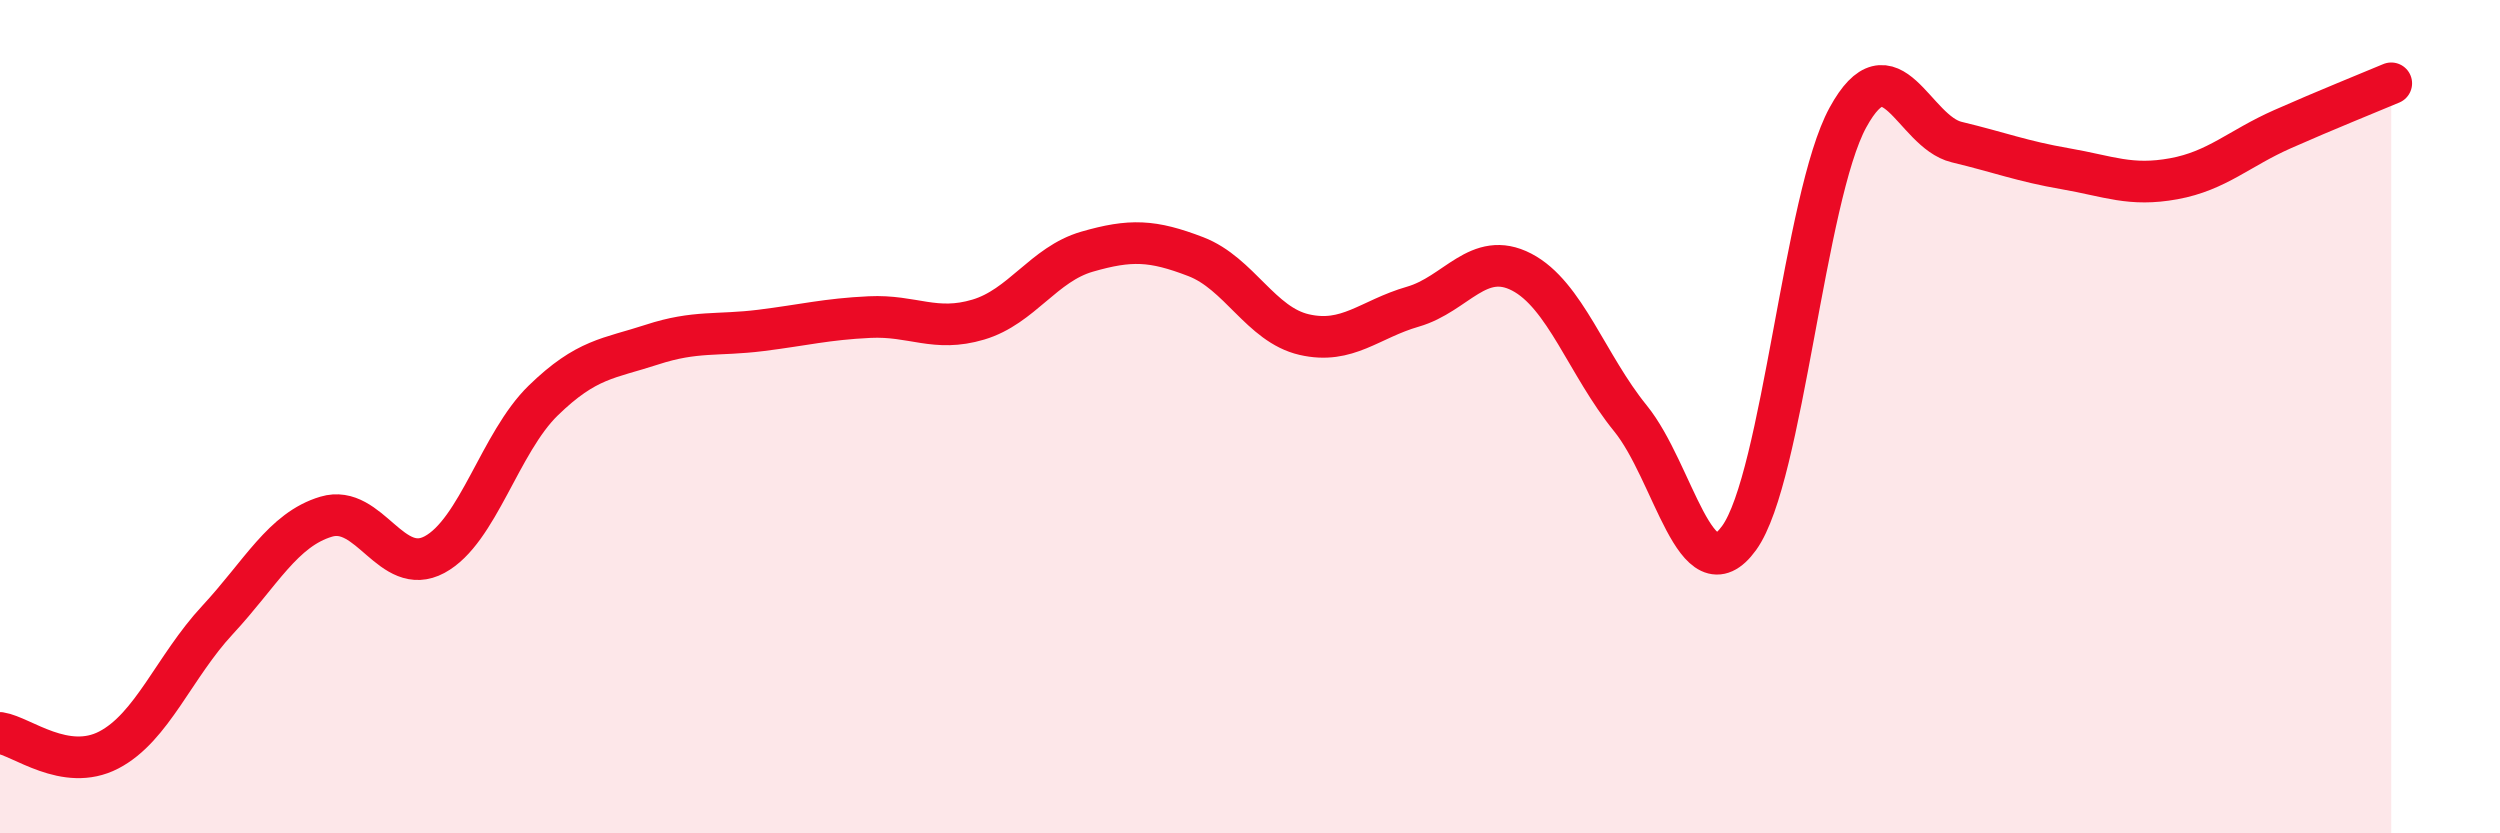
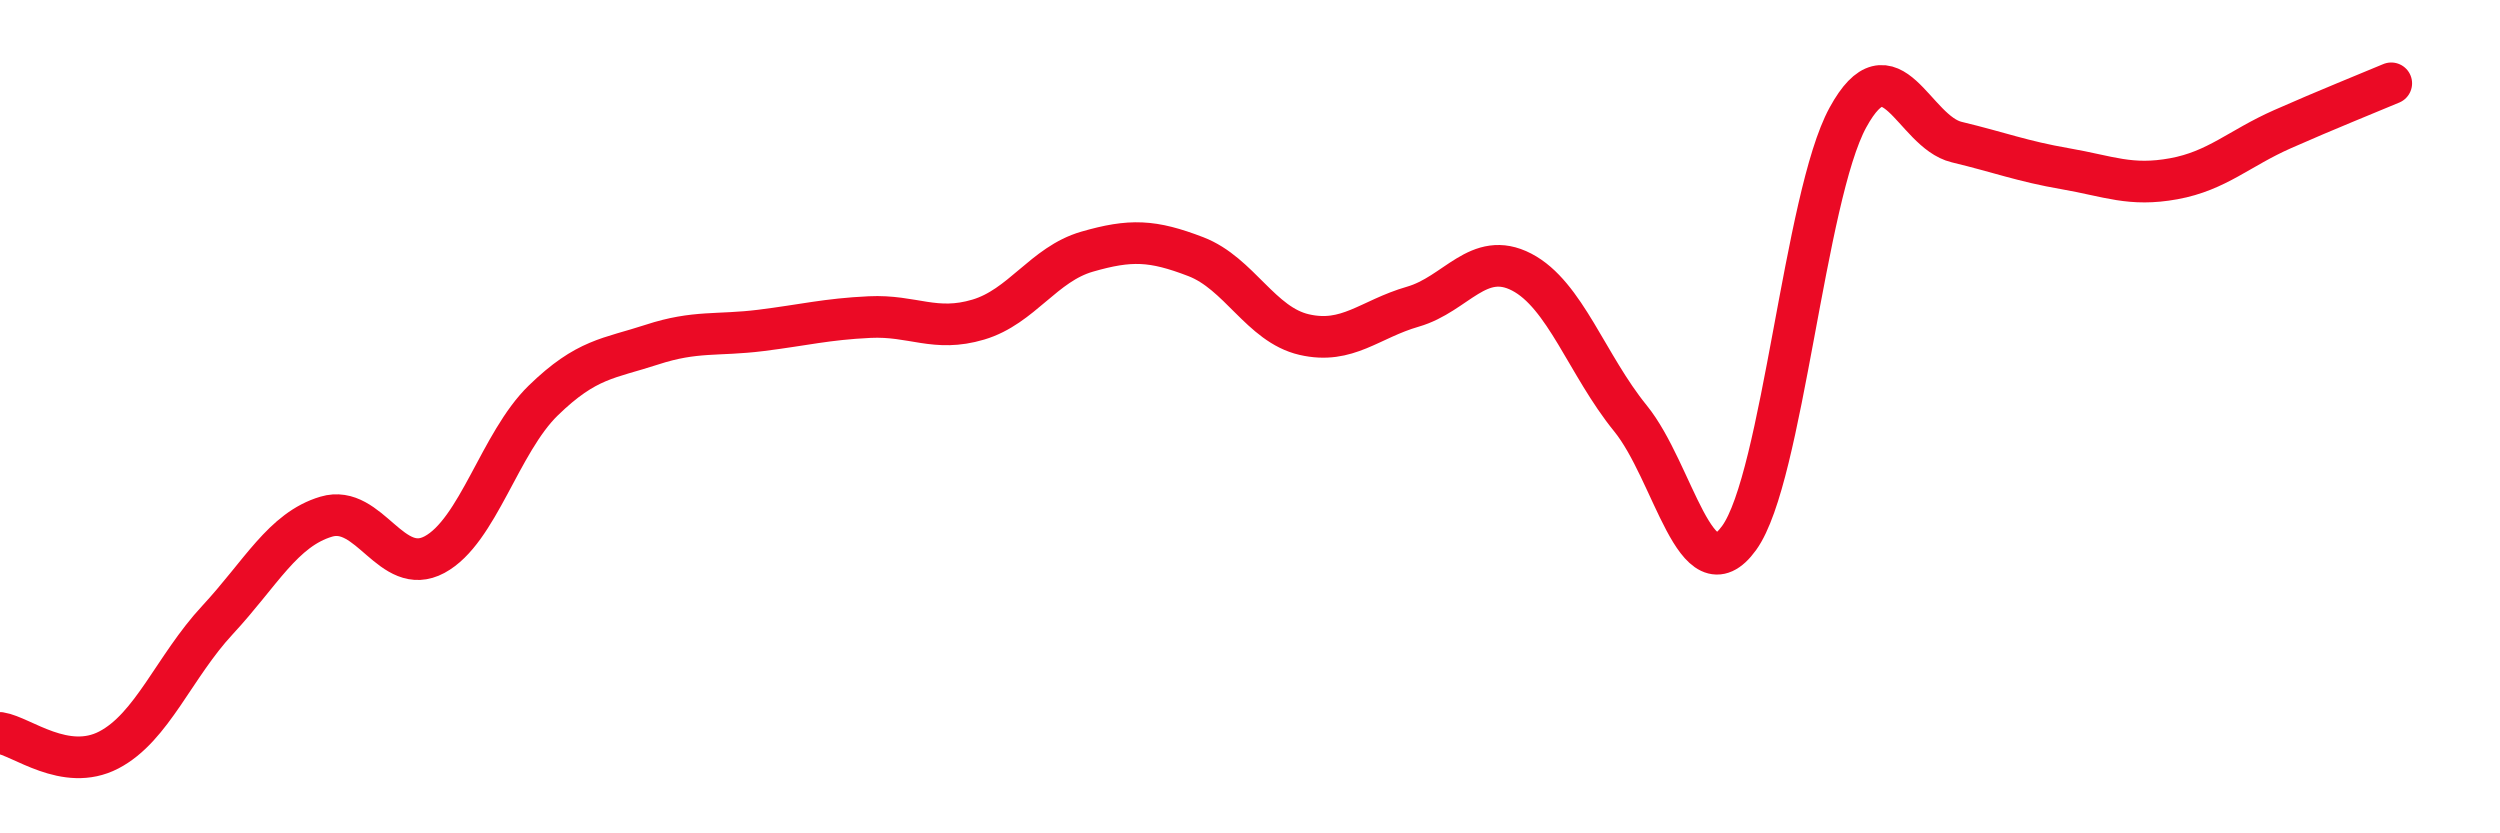
<svg xmlns="http://www.w3.org/2000/svg" width="60" height="20" viewBox="0 0 60 20">
-   <path d="M 0,17.59 C 0.52,17.67 1.57,18.54 2.61,18 C 3.65,17.46 4.18,16 5.22,14.88 C 6.26,13.76 6.79,12.71 7.83,12.4 C 8.87,12.09 9.39,13.87 10.43,13.31 C 11.47,12.75 12,10.62 13.04,9.61 C 14.08,8.6 14.61,8.61 15.65,8.27 C 16.69,7.93 17.22,8.06 18.26,7.93 C 19.3,7.8 19.83,7.66 20.87,7.61 C 21.91,7.56 22.44,7.98 23.48,7.67 C 24.52,7.36 25.05,6.34 26.09,6.04 C 27.13,5.74 27.66,5.76 28.7,6.16 C 29.74,6.56 30.26,7.79 31.3,8.03 C 32.34,8.27 32.87,7.66 33.91,7.36 C 34.95,7.06 35.48,5.99 36.52,6.53 C 37.56,7.07 38.09,8.76 39.13,10.04 C 40.17,11.32 40.7,14.35 41.74,12.91 C 42.78,11.47 43.31,4.72 44.35,2.82 C 45.39,0.92 45.92,3.16 46.96,3.41 C 48,3.66 48.53,3.87 49.57,4.05 C 50.61,4.23 51.13,4.48 52.17,4.29 C 53.21,4.1 53.74,3.56 54.78,3.1 C 55.82,2.64 56.87,2.22 57.39,2L57.39 20L0 20Z" fill="#EB0A25" opacity="0.1" stroke-linecap="round" stroke-linejoin="round" />
  <path d="M 0,17.59 C 0.52,17.67 1.57,18.54 2.61,18 C 3.65,17.46 4.18,16 5.22,14.88 C 6.26,13.76 6.79,12.71 7.83,12.4 C 8.87,12.09 9.39,13.87 10.43,13.31 C 11.47,12.75 12,10.62 13.04,9.61 C 14.08,8.6 14.61,8.61 15.65,8.27 C 16.69,7.93 17.22,8.06 18.26,7.93 C 19.3,7.8 19.83,7.66 20.87,7.61 C 21.91,7.56 22.44,7.98 23.48,7.67 C 24.52,7.36 25.05,6.34 26.09,6.04 C 27.13,5.74 27.66,5.76 28.7,6.16 C 29.74,6.56 30.26,7.79 31.3,8.03 C 32.34,8.27 32.87,7.66 33.91,7.36 C 34.95,7.06 35.48,5.99 36.52,6.53 C 37.56,7.07 38.09,8.76 39.13,10.04 C 40.17,11.32 40.7,14.35 41.74,12.91 C 42.78,11.47 43.31,4.72 44.35,2.82 C 45.39,0.92 45.92,3.16 46.96,3.41 C 48,3.66 48.53,3.87 49.57,4.05 C 50.61,4.23 51.13,4.48 52.17,4.29 C 53.21,4.1 53.74,3.56 54.78,3.1 C 55.82,2.64 56.87,2.22 57.39,2" stroke="#EB0A25" stroke-width="1" fill="none" stroke-linecap="round" stroke-linejoin="round" />
</svg>